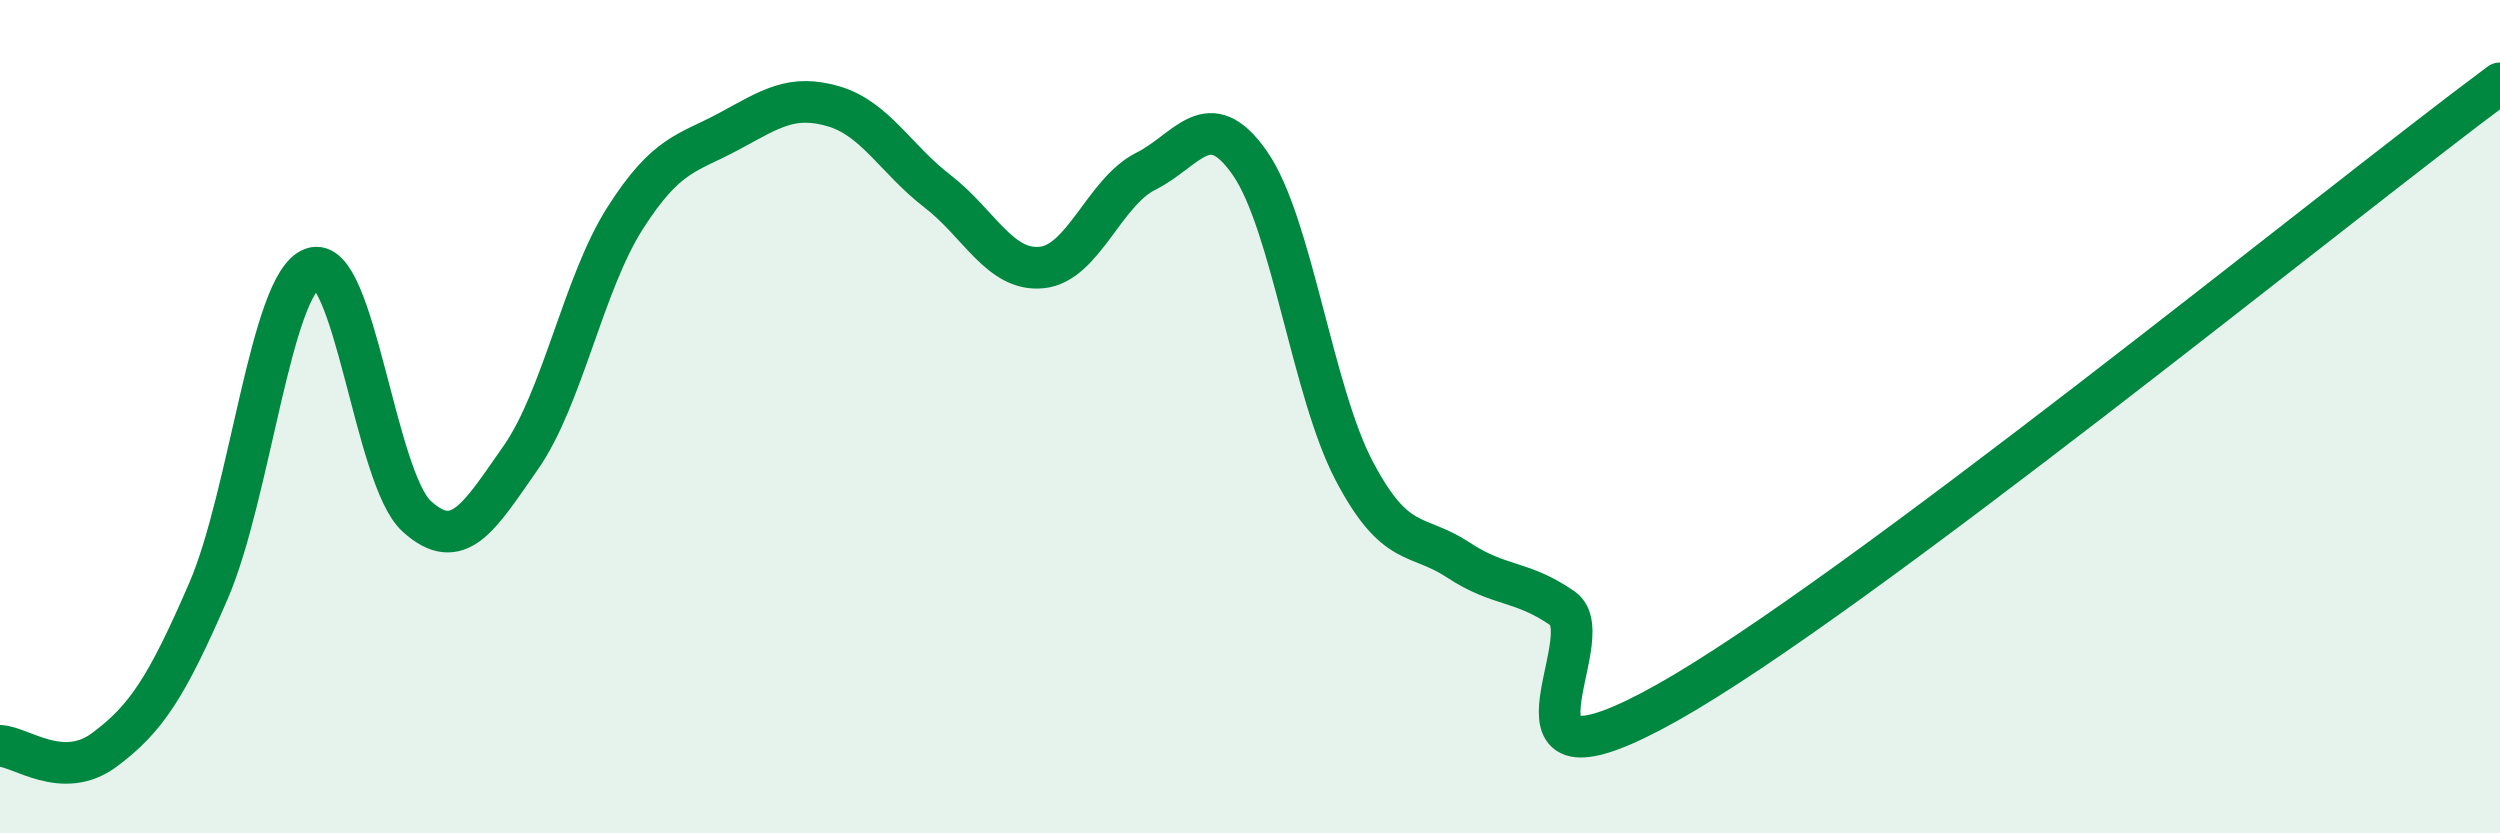
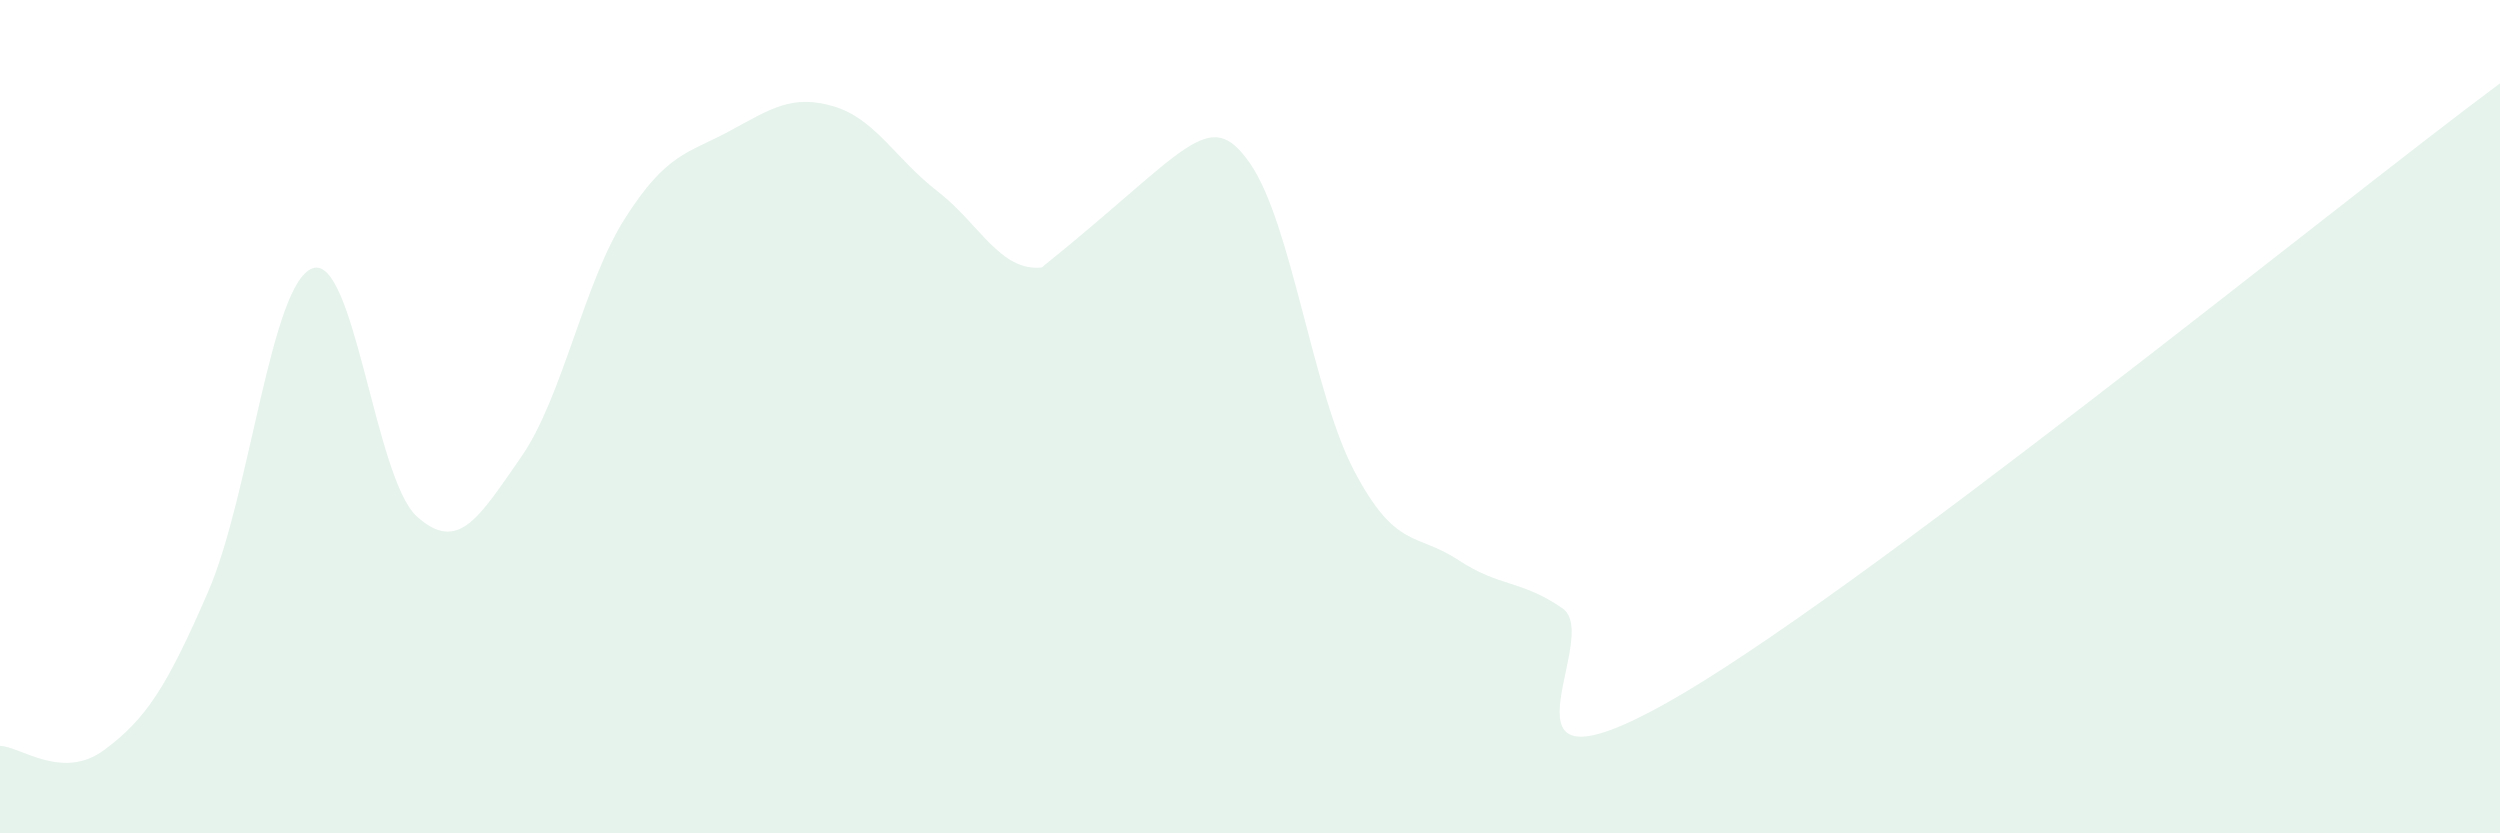
<svg xmlns="http://www.w3.org/2000/svg" width="60" height="20" viewBox="0 0 60 20">
-   <path d="M 0,17.9 C 0.5,17.92 1.5,18.74 2.5,18 C 3.5,17.26 4,16.5 5,14.19 C 6,11.88 6.5,6.8 7.5,6.44 C 8.5,6.08 9,11.48 10,12.39 C 11,13.3 11.5,12.41 12.5,10.98 C 13.5,9.55 14,6.81 15,5.24 C 16,3.67 16.5,3.69 17.5,3.15 C 18.5,2.61 19,2.26 20,2.55 C 21,2.84 21.5,3.82 22.5,4.59 C 23.5,5.36 24,6.52 25,6.42 C 26,6.32 26.5,4.61 27.5,4.11 C 28.5,3.61 29,2.48 30,3.92 C 31,5.36 31.5,9.4 32.5,11.3 C 33.5,13.2 34,12.78 35,13.44 C 36,14.1 36.5,13.91 37.5,14.6 C 38.5,15.29 35.5,19.39 40,16.87 C 44.5,14.35 56,4.97 60,2L60 20L0 20Z" fill="#008740" opacity="0.1" stroke-linecap="round" stroke-linejoin="round" />
-   <path d="M 0,17.9 C 0.5,17.92 1.5,18.74 2.5,18 C 3.5,17.26 4,16.5 5,14.19 C 6,11.88 6.5,6.8 7.5,6.44 C 8.5,6.08 9,11.48 10,12.39 C 11,13.3 11.5,12.41 12.5,10.98 C 13.5,9.55 14,6.81 15,5.24 C 16,3.67 16.5,3.69 17.5,3.15 C 18.5,2.61 19,2.26 20,2.55 C 21,2.84 21.5,3.82 22.5,4.59 C 23.5,5.36 24,6.52 25,6.42 C 26,6.32 26.5,4.61 27.5,4.11 C 28.5,3.61 29,2.48 30,3.92 C 31,5.36 31.5,9.4 32.5,11.3 C 33.5,13.2 34,12.78 35,13.44 C 36,14.1 36.5,13.91 37.5,14.6 C 38.5,15.29 35.5,19.39 40,16.87 C 44.5,14.35 56,4.97 60,2" stroke="#008740" stroke-width="1" fill="none" stroke-linecap="round" stroke-linejoin="round" />
+   <path d="M 0,17.9 C 0.5,17.92 1.5,18.74 2.5,18 C 3.5,17.26 4,16.5 5,14.19 C 6,11.88 6.5,6.8 7.5,6.44 C 8.5,6.08 9,11.48 10,12.39 C 11,13.3 11.5,12.41 12.5,10.98 C 13.5,9.55 14,6.81 15,5.24 C 16,3.67 16.5,3.69 17.5,3.15 C 18.5,2.61 19,2.26 20,2.55 C 21,2.84 21.5,3.82 22.5,4.59 C 23.5,5.36 24,6.52 25,6.42 C 28.5,3.61 29,2.48 30,3.92 C 31,5.36 31.5,9.4 32.5,11.3 C 33.5,13.2 34,12.78 35,13.44 C 36,14.1 36.5,13.91 37.5,14.6 C 38.5,15.29 35.5,19.39 40,16.87 C 44.5,14.35 56,4.97 60,2L60 20L0 20Z" fill="#008740" opacity="0.1" stroke-linecap="round" stroke-linejoin="round" />
</svg>